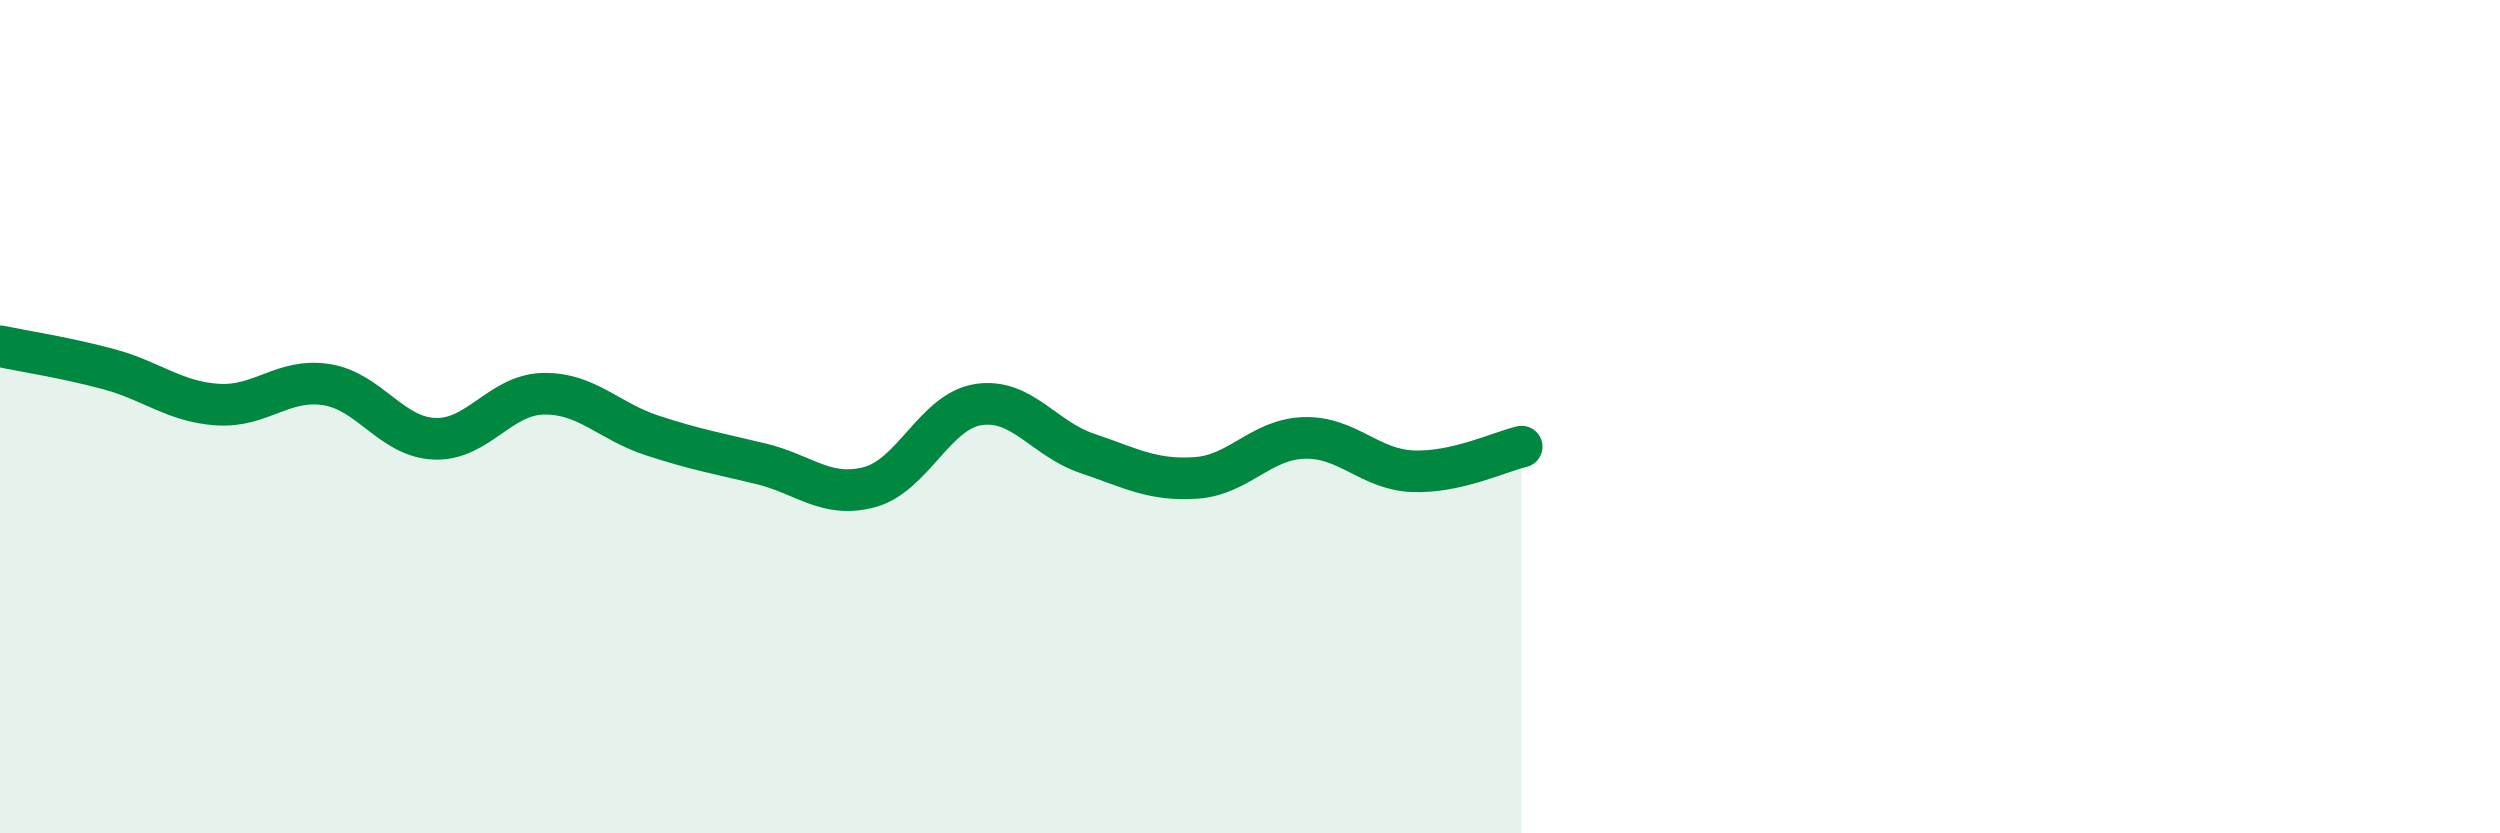
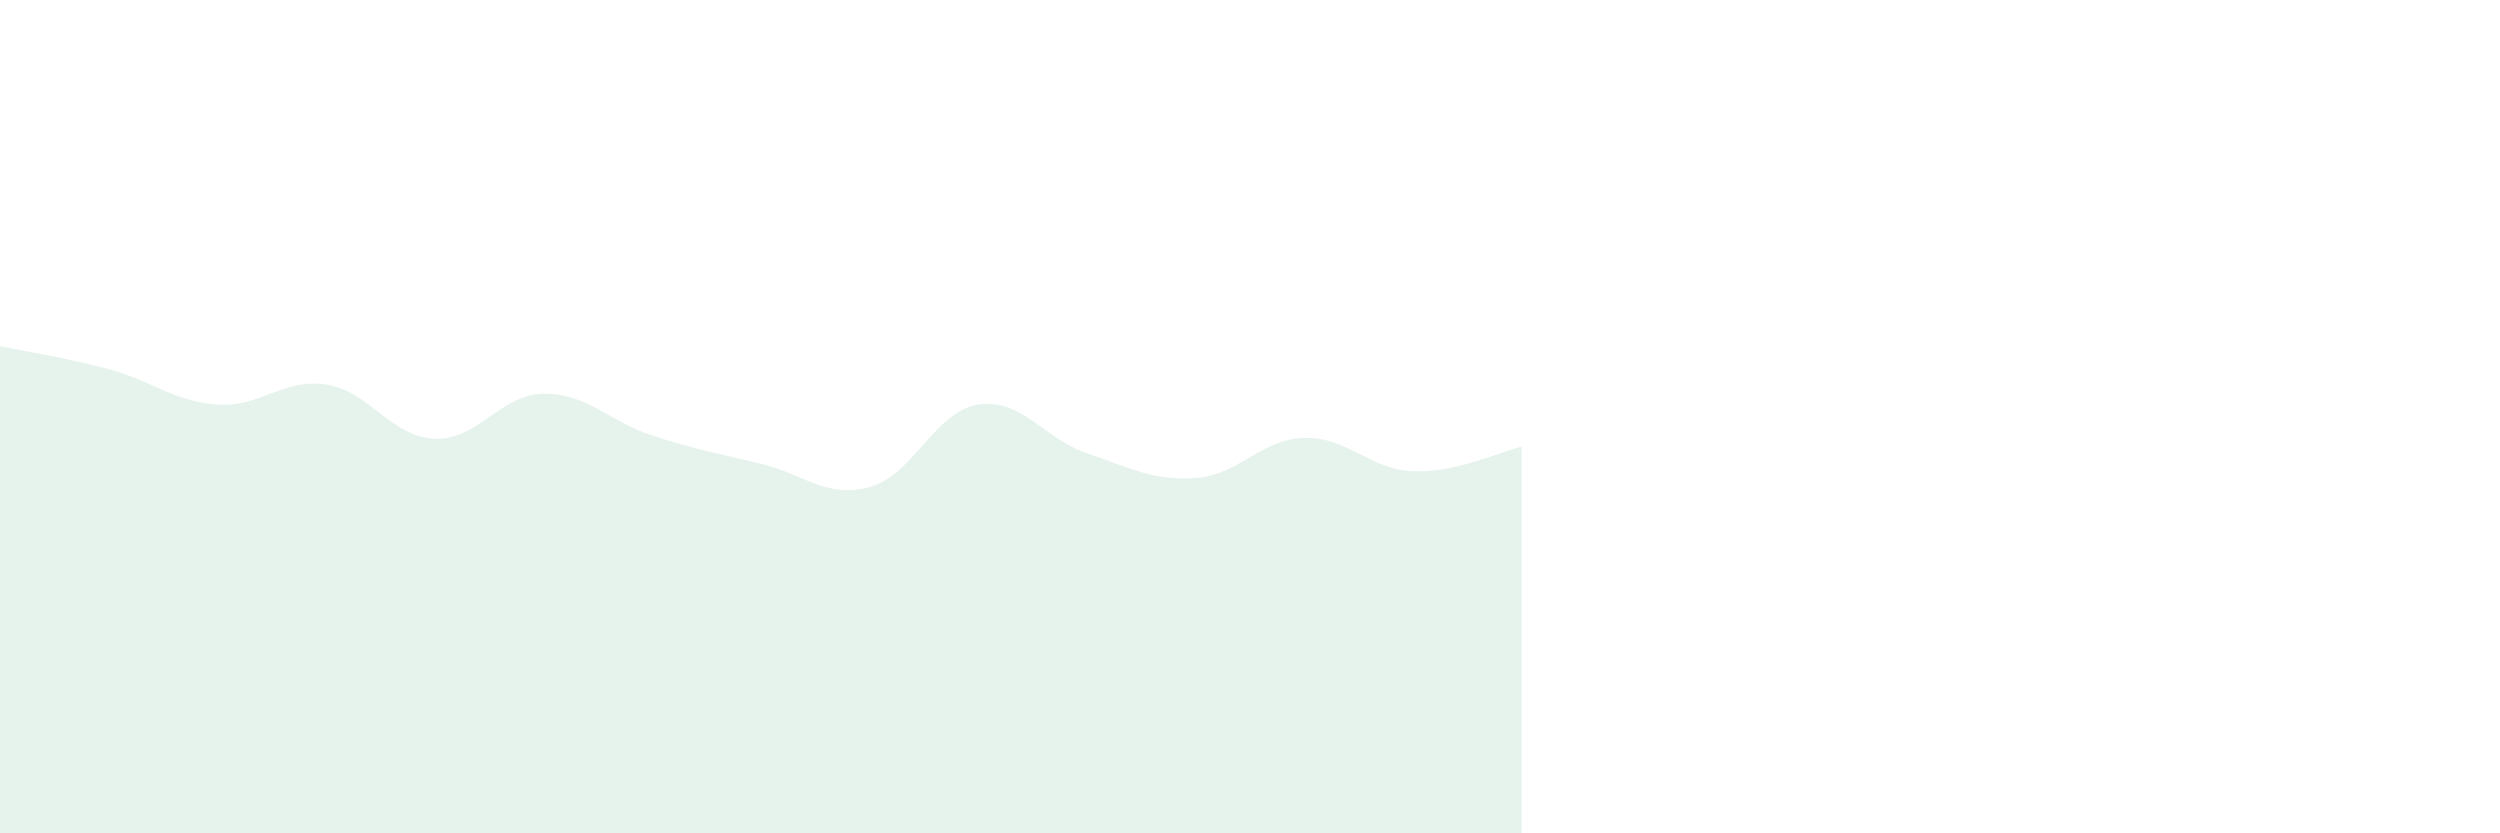
<svg xmlns="http://www.w3.org/2000/svg" width="60" height="20" viewBox="0 0 60 20">
  <path d="M 0,8.31 C 0.52,8.42 1.57,8.58 2.61,8.86 C 3.65,9.14 4.18,9.64 5.22,9.71 C 6.26,9.78 6.79,9.07 7.83,9.23 C 8.87,9.39 9.39,10.49 10.43,10.53 C 11.47,10.57 12,9.47 13.04,9.45 C 14.08,9.43 14.61,10.11 15.65,10.45 C 16.69,10.79 17.22,10.88 18.26,11.13 C 19.3,11.38 19.83,11.97 20.87,11.69 C 21.91,11.41 22.44,9.87 23.48,9.71 C 24.52,9.55 25.05,10.53 26.09,10.88 C 27.13,11.23 27.66,11.54 28.7,11.47 C 29.74,11.4 30.26,10.54 31.3,10.51 C 32.34,10.48 32.87,11.27 33.91,11.31 C 34.95,11.35 36,10.84 36.52,10.72L36.52 20L0 20Z" fill="#008740" opacity="0.1" stroke-linecap="round" stroke-linejoin="round" />
-   <path d="M 0,8.31 C 0.52,8.42 1.57,8.58 2.61,8.86 C 3.65,9.14 4.18,9.64 5.22,9.71 C 6.26,9.78 6.79,9.07 7.83,9.23 C 8.87,9.39 9.39,10.49 10.43,10.53 C 11.47,10.57 12,9.47 13.04,9.45 C 14.08,9.43 14.61,10.11 15.65,10.45 C 16.69,10.79 17.22,10.88 18.26,11.13 C 19.3,11.38 19.83,11.97 20.87,11.69 C 21.91,11.41 22.44,9.87 23.48,9.71 C 24.52,9.55 25.05,10.53 26.09,10.88 C 27.13,11.23 27.66,11.54 28.7,11.47 C 29.74,11.4 30.26,10.54 31.3,10.51 C 32.34,10.48 32.87,11.27 33.91,11.31 C 34.95,11.35 36,10.84 36.52,10.72" stroke="#008740" stroke-width="1" fill="none" stroke-linecap="round" stroke-linejoin="round" />
</svg>